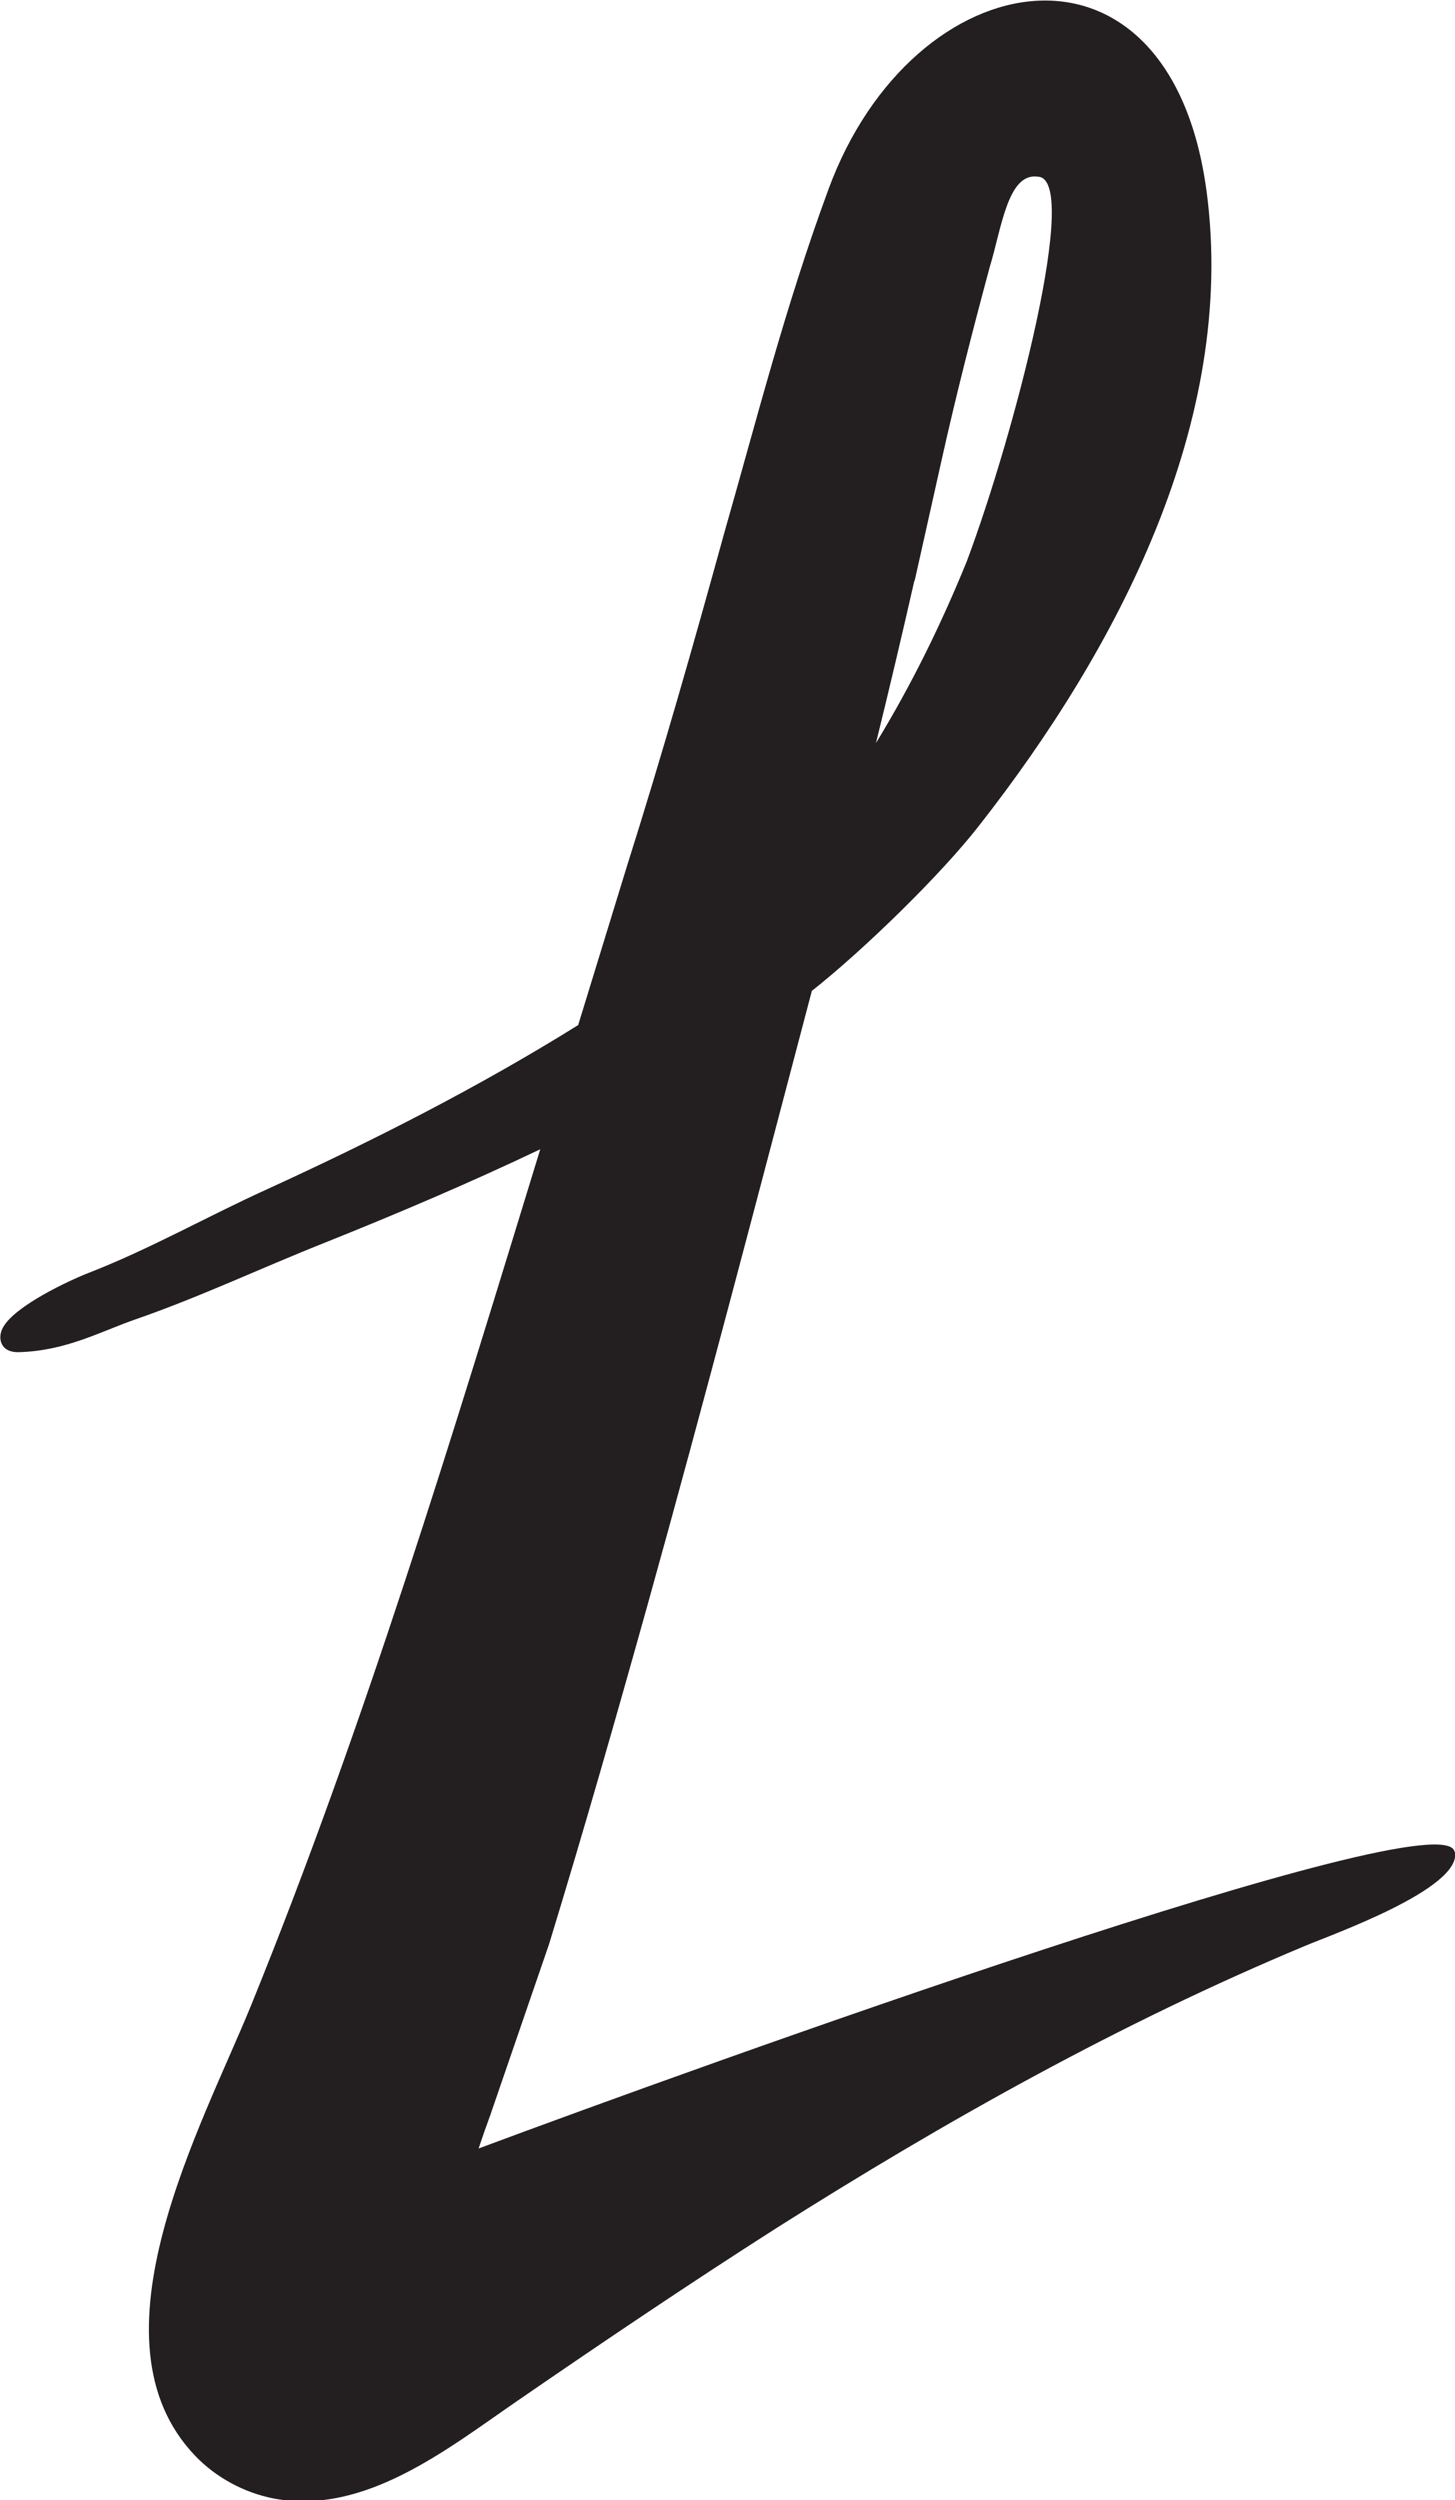
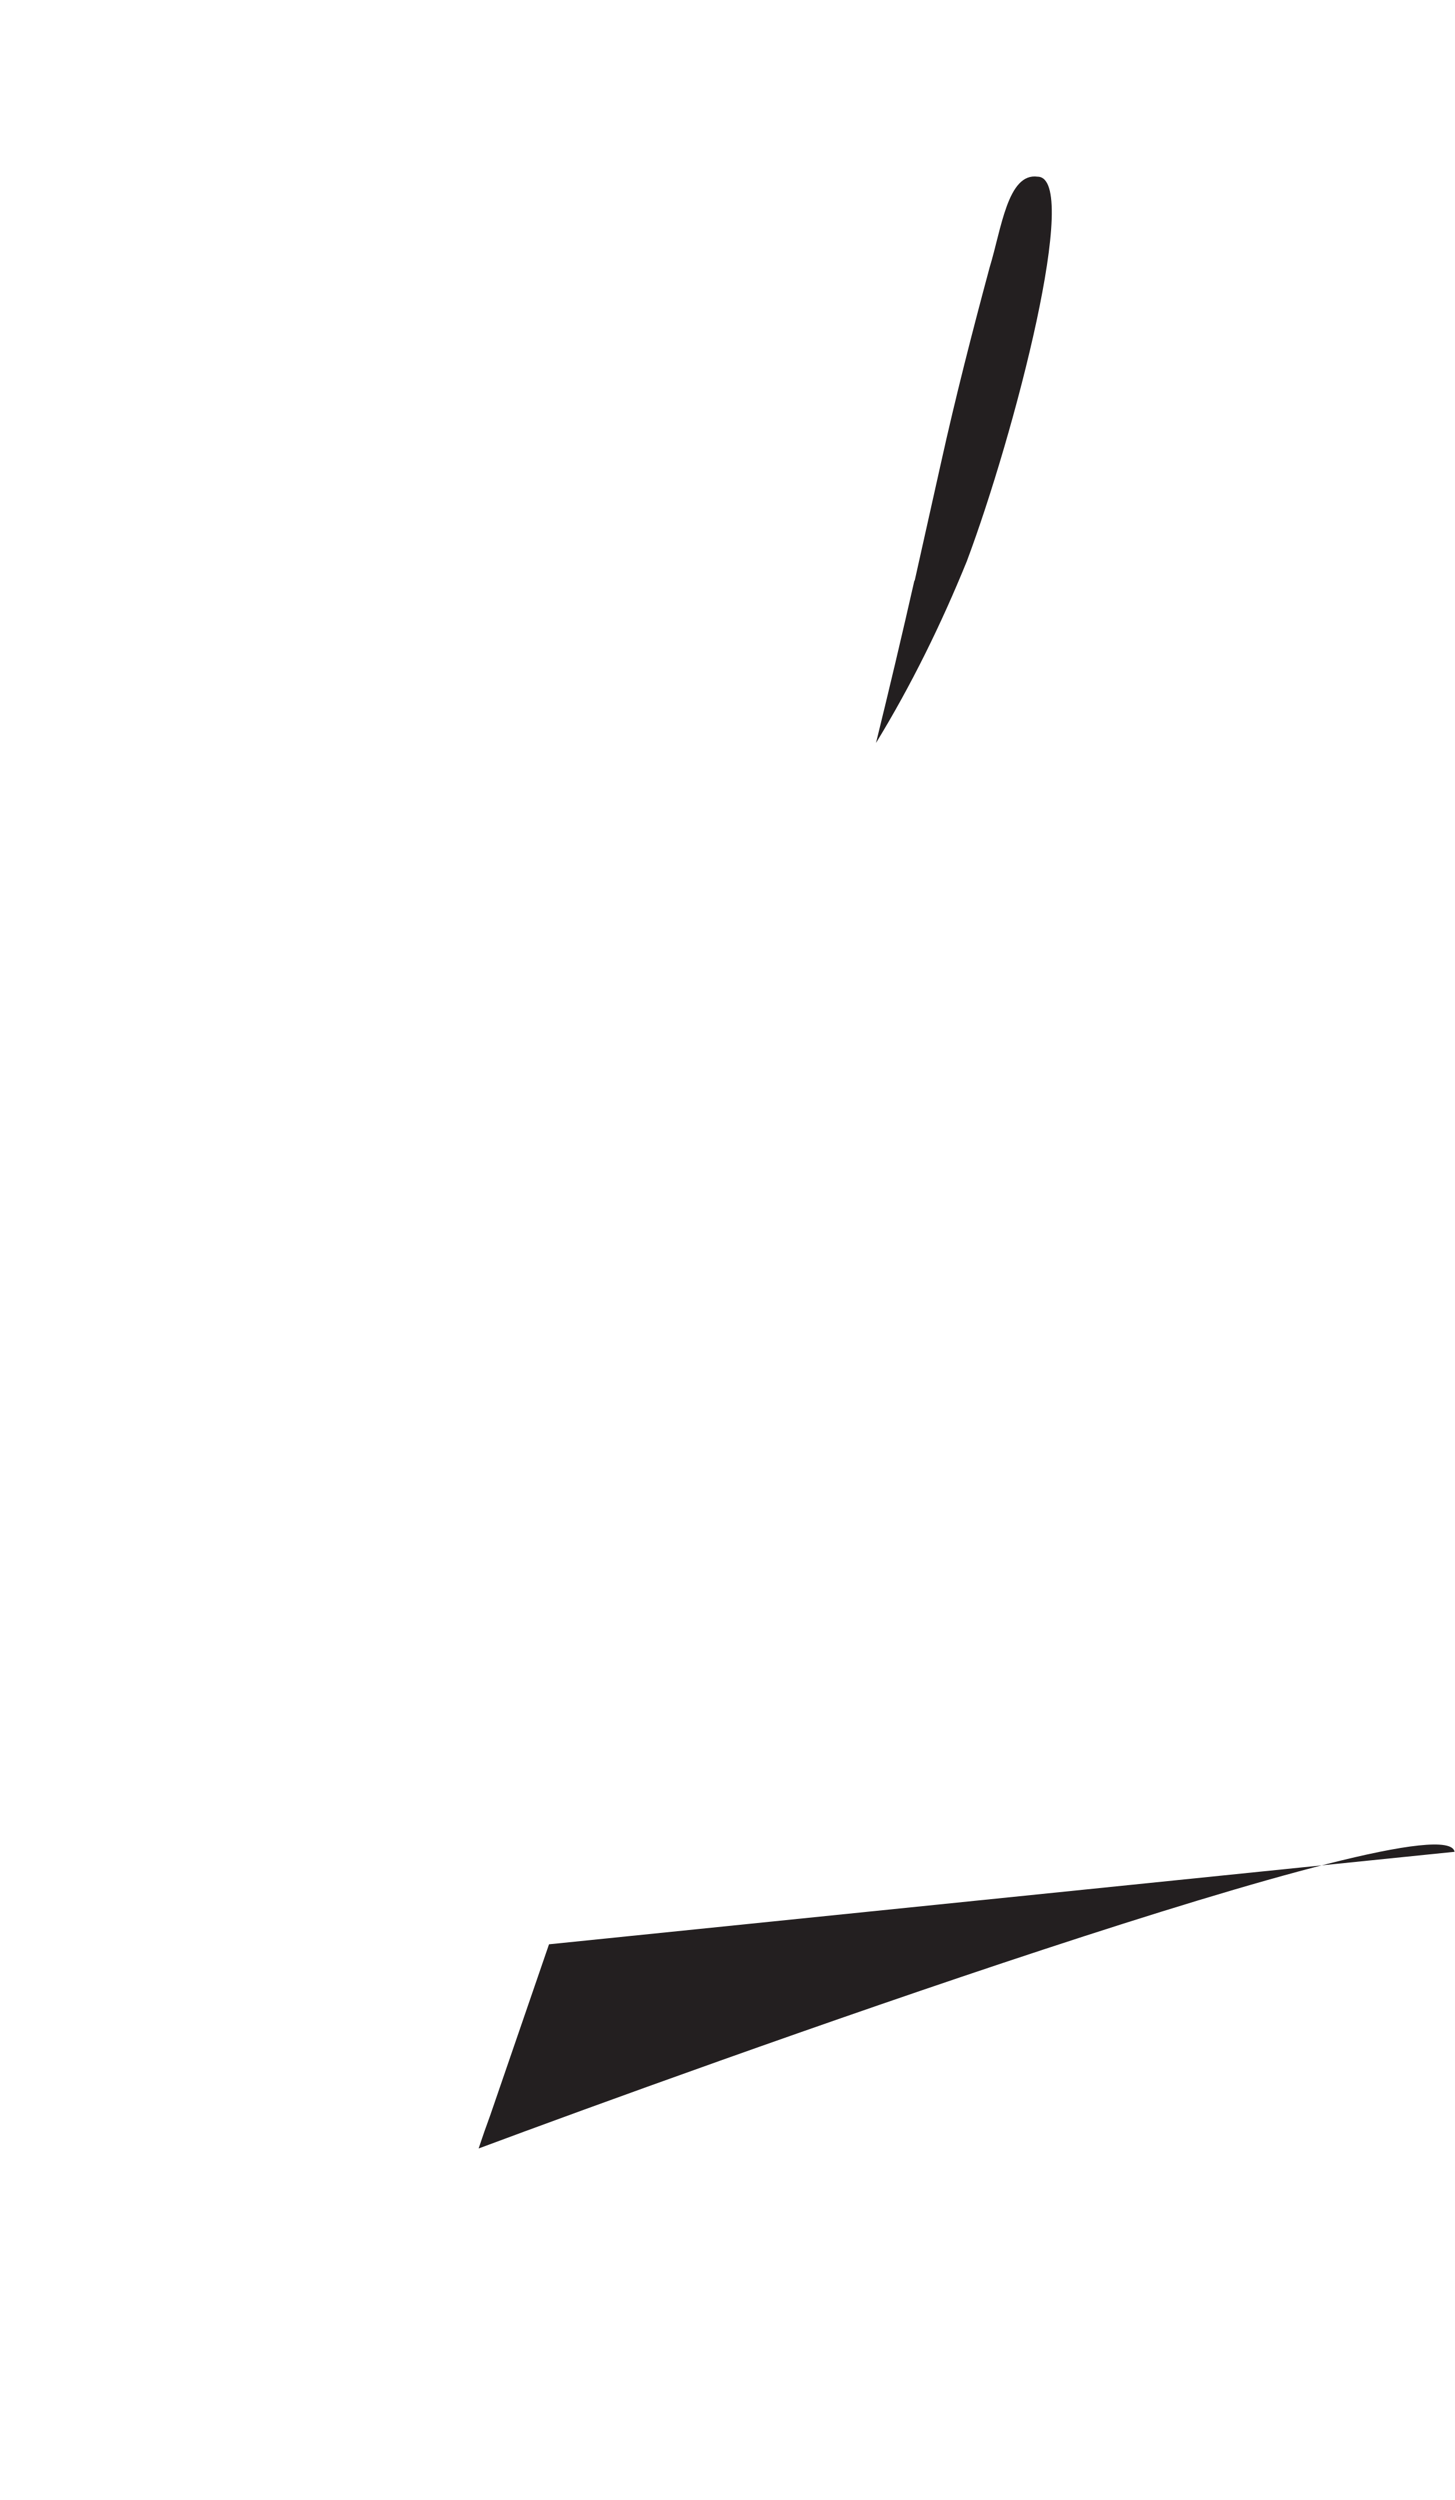
<svg xmlns="http://www.w3.org/2000/svg" id="Layer_1" data-name="Layer 1" viewBox="0 0 34.93 60">
  <defs>
    <style>      .cls-1 {        fill: #231f20;      }    </style>
  </defs>
-   <path class="cls-1" d="m34.92,44.44c-.23-1.32-18.28,5.2-23.43,7.12.09-.27.18-.53.28-.8l1.41-4.1c.83-2.71,1.61-5.44,2.37-8.16,1.37-4.91,2.65-9.83,3.94-14.72,1.24-.98,3.09-2.78,4.01-3.96,3.33-4.25,6.19-9.7,5.47-15.2-.87-6.64-7.05-5.6-9.08-.08-1.04,2.82-1.73,5.55-2.5,8.24-.75,2.72-1.49,5.32-2.34,8.01-.39,1.27-.78,2.54-1.17,3.81-2.39,1.49-4.93,2.78-7.49,3.95-1.43.65-2.8,1.43-4.27,2-.46.18-1.77.79-2.05,1.31-.13.23-.08.6.38.59,1.14-.03,1.97-.5,2.81-.79,1.53-.53,3.01-1.23,4.52-1.83,1.75-.7,3.49-1.44,5.19-2.25-2.12,6.91-4.21,13.82-6.94,20.54-1.18,2.9-4.02,8.03-1.34,10.82.5.52,1.17.88,1.88,1.02,2.19.41,4.17-1.19,5.86-2.35,2.05-1.41,4.11-2.8,6.21-4.14,4.06-2.57,8.27-4.93,12.71-6.78.59-.25,3.73-1.36,3.58-2.24Zm-12.96-30.51c.21-.94.42-1.88.63-2.82.35-1.58.75-3.14,1.17-4.7.28-.91.43-2.27,1.15-2.17,1.05.01-.56,6.19-1.7,9.23-.61,1.5-1.33,2.97-2.18,4.36.32-1.3.63-2.61.92-3.89Z" />
+   <path class="cls-1" d="m34.92,44.44c-.23-1.32-18.28,5.2-23.43,7.12.09-.27.18-.53.28-.8l1.41-4.1Zm-12.96-30.51c.21-.94.42-1.88.63-2.82.35-1.58.75-3.14,1.17-4.7.28-.91.43-2.27,1.15-2.17,1.05.01-.56,6.19-1.7,9.23-.61,1.5-1.33,2.97-2.18,4.36.32-1.3.63-2.61.92-3.89Z" />
</svg>